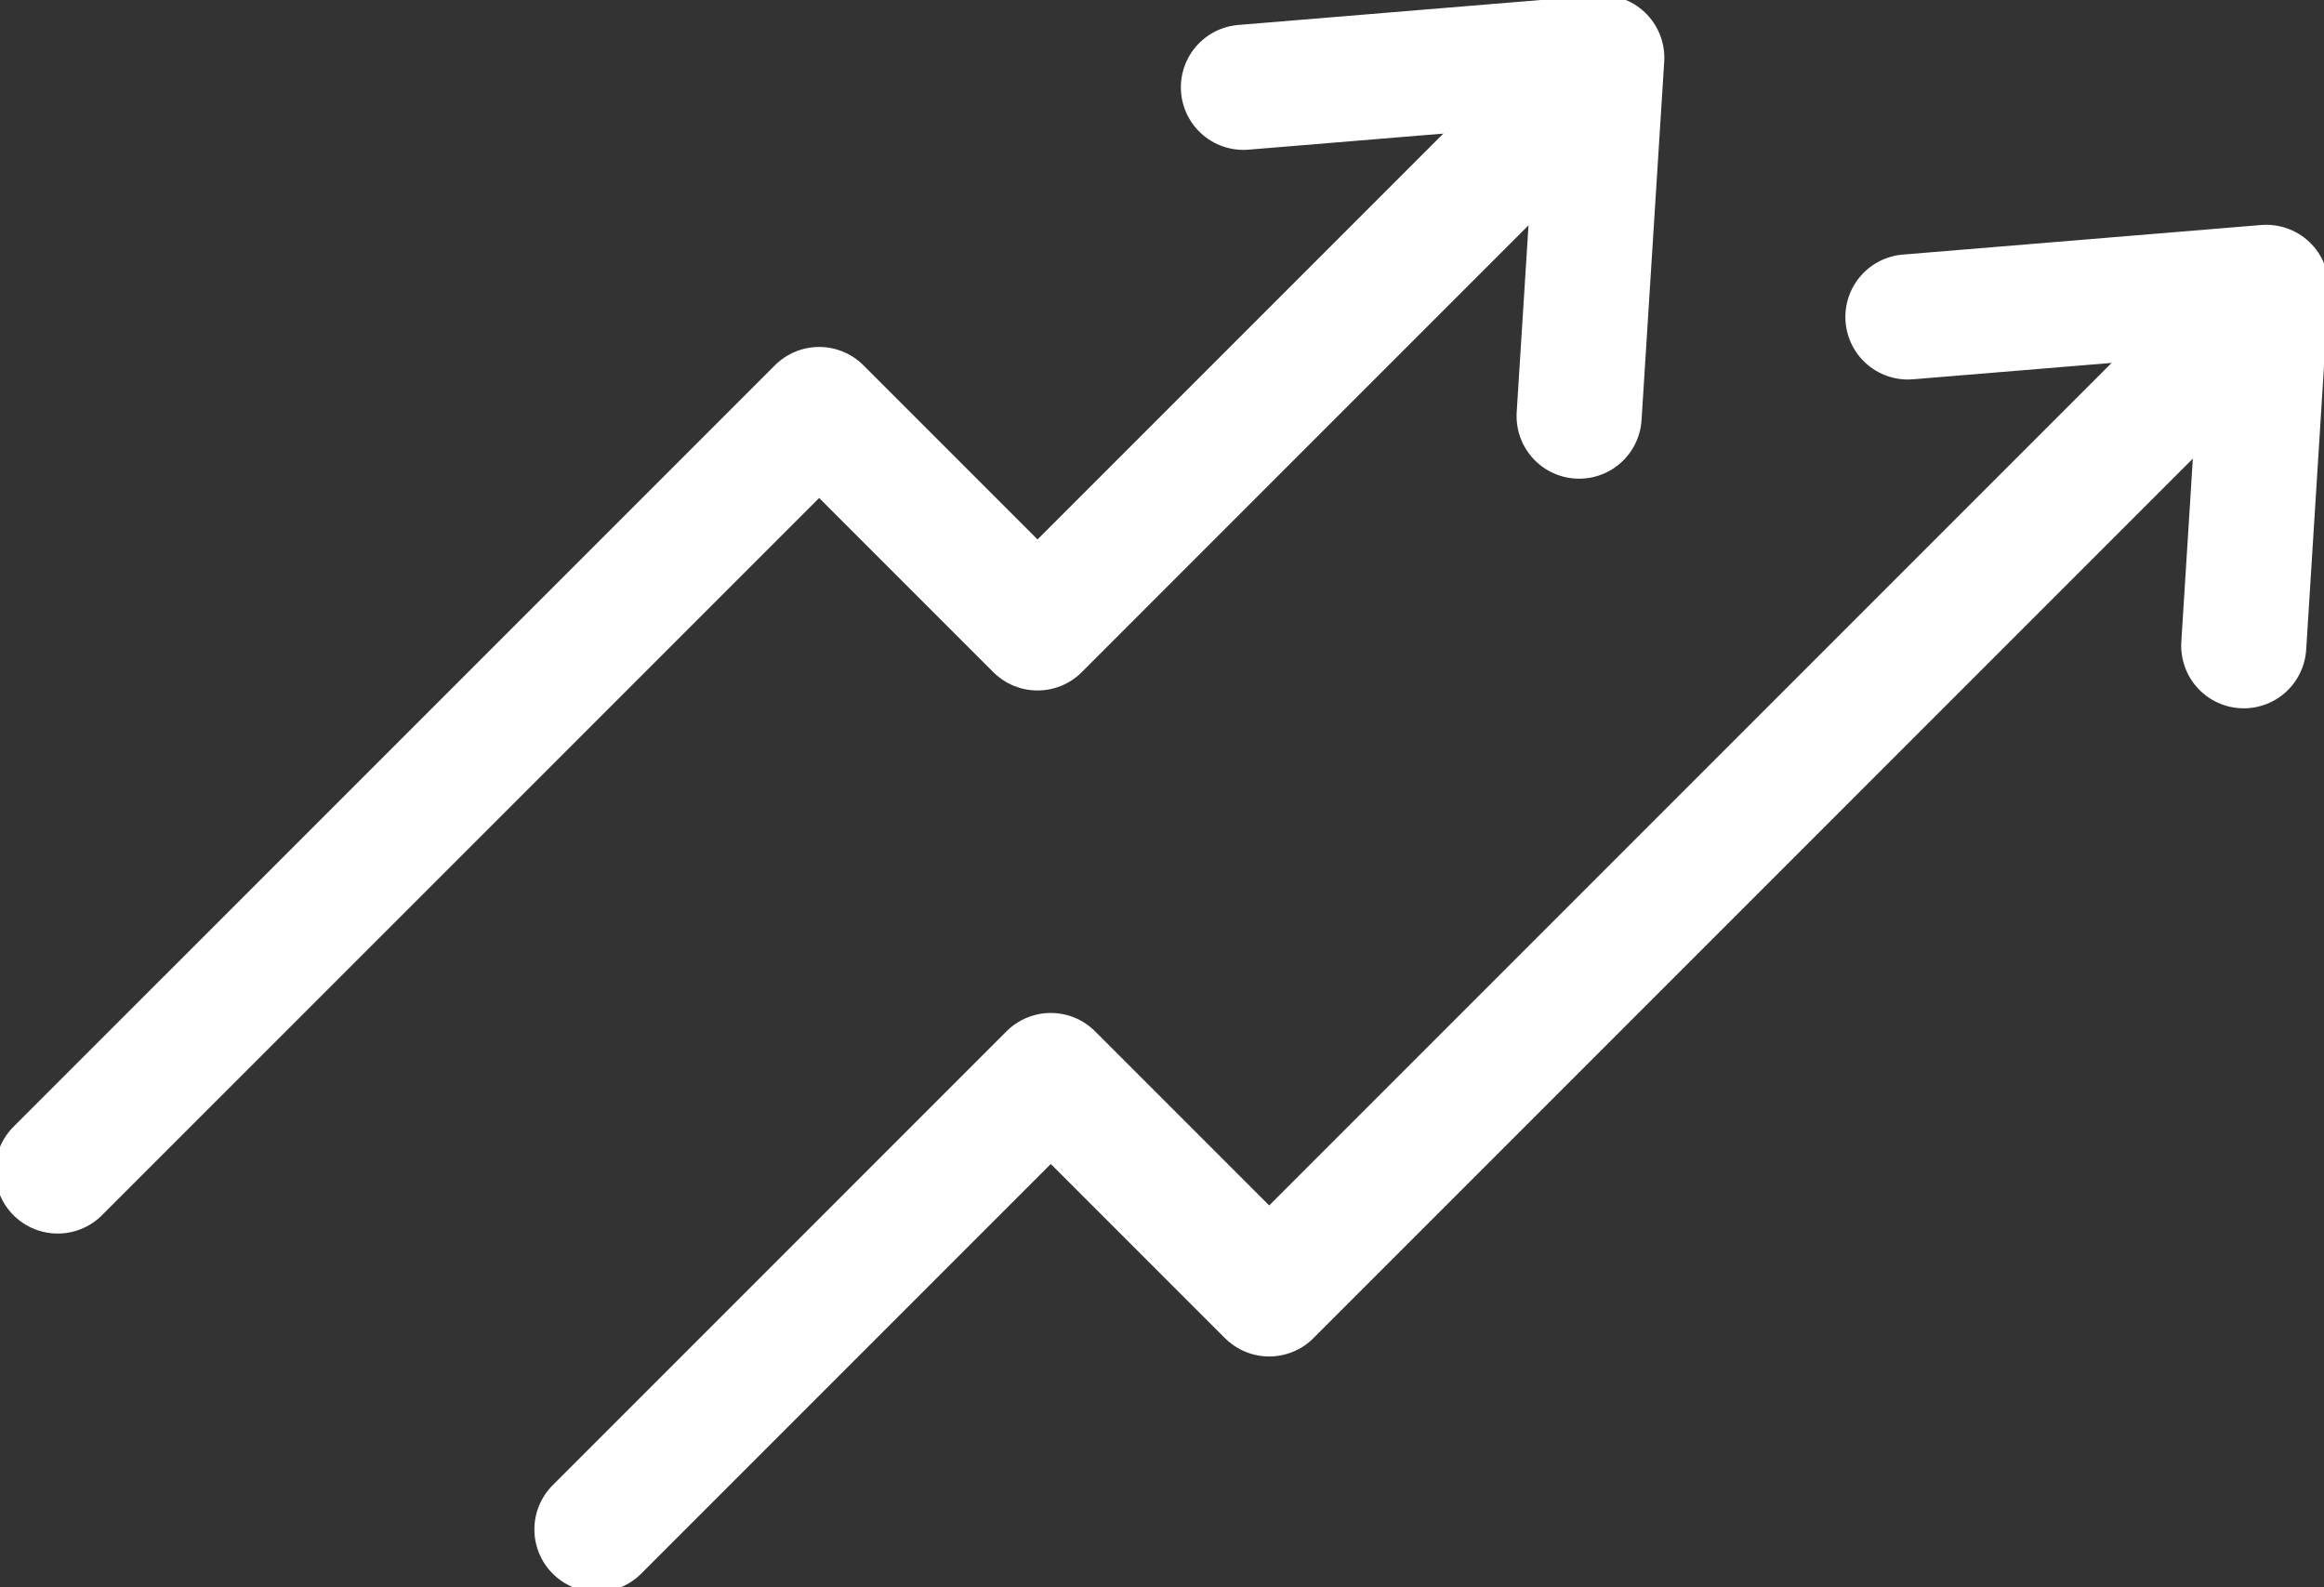
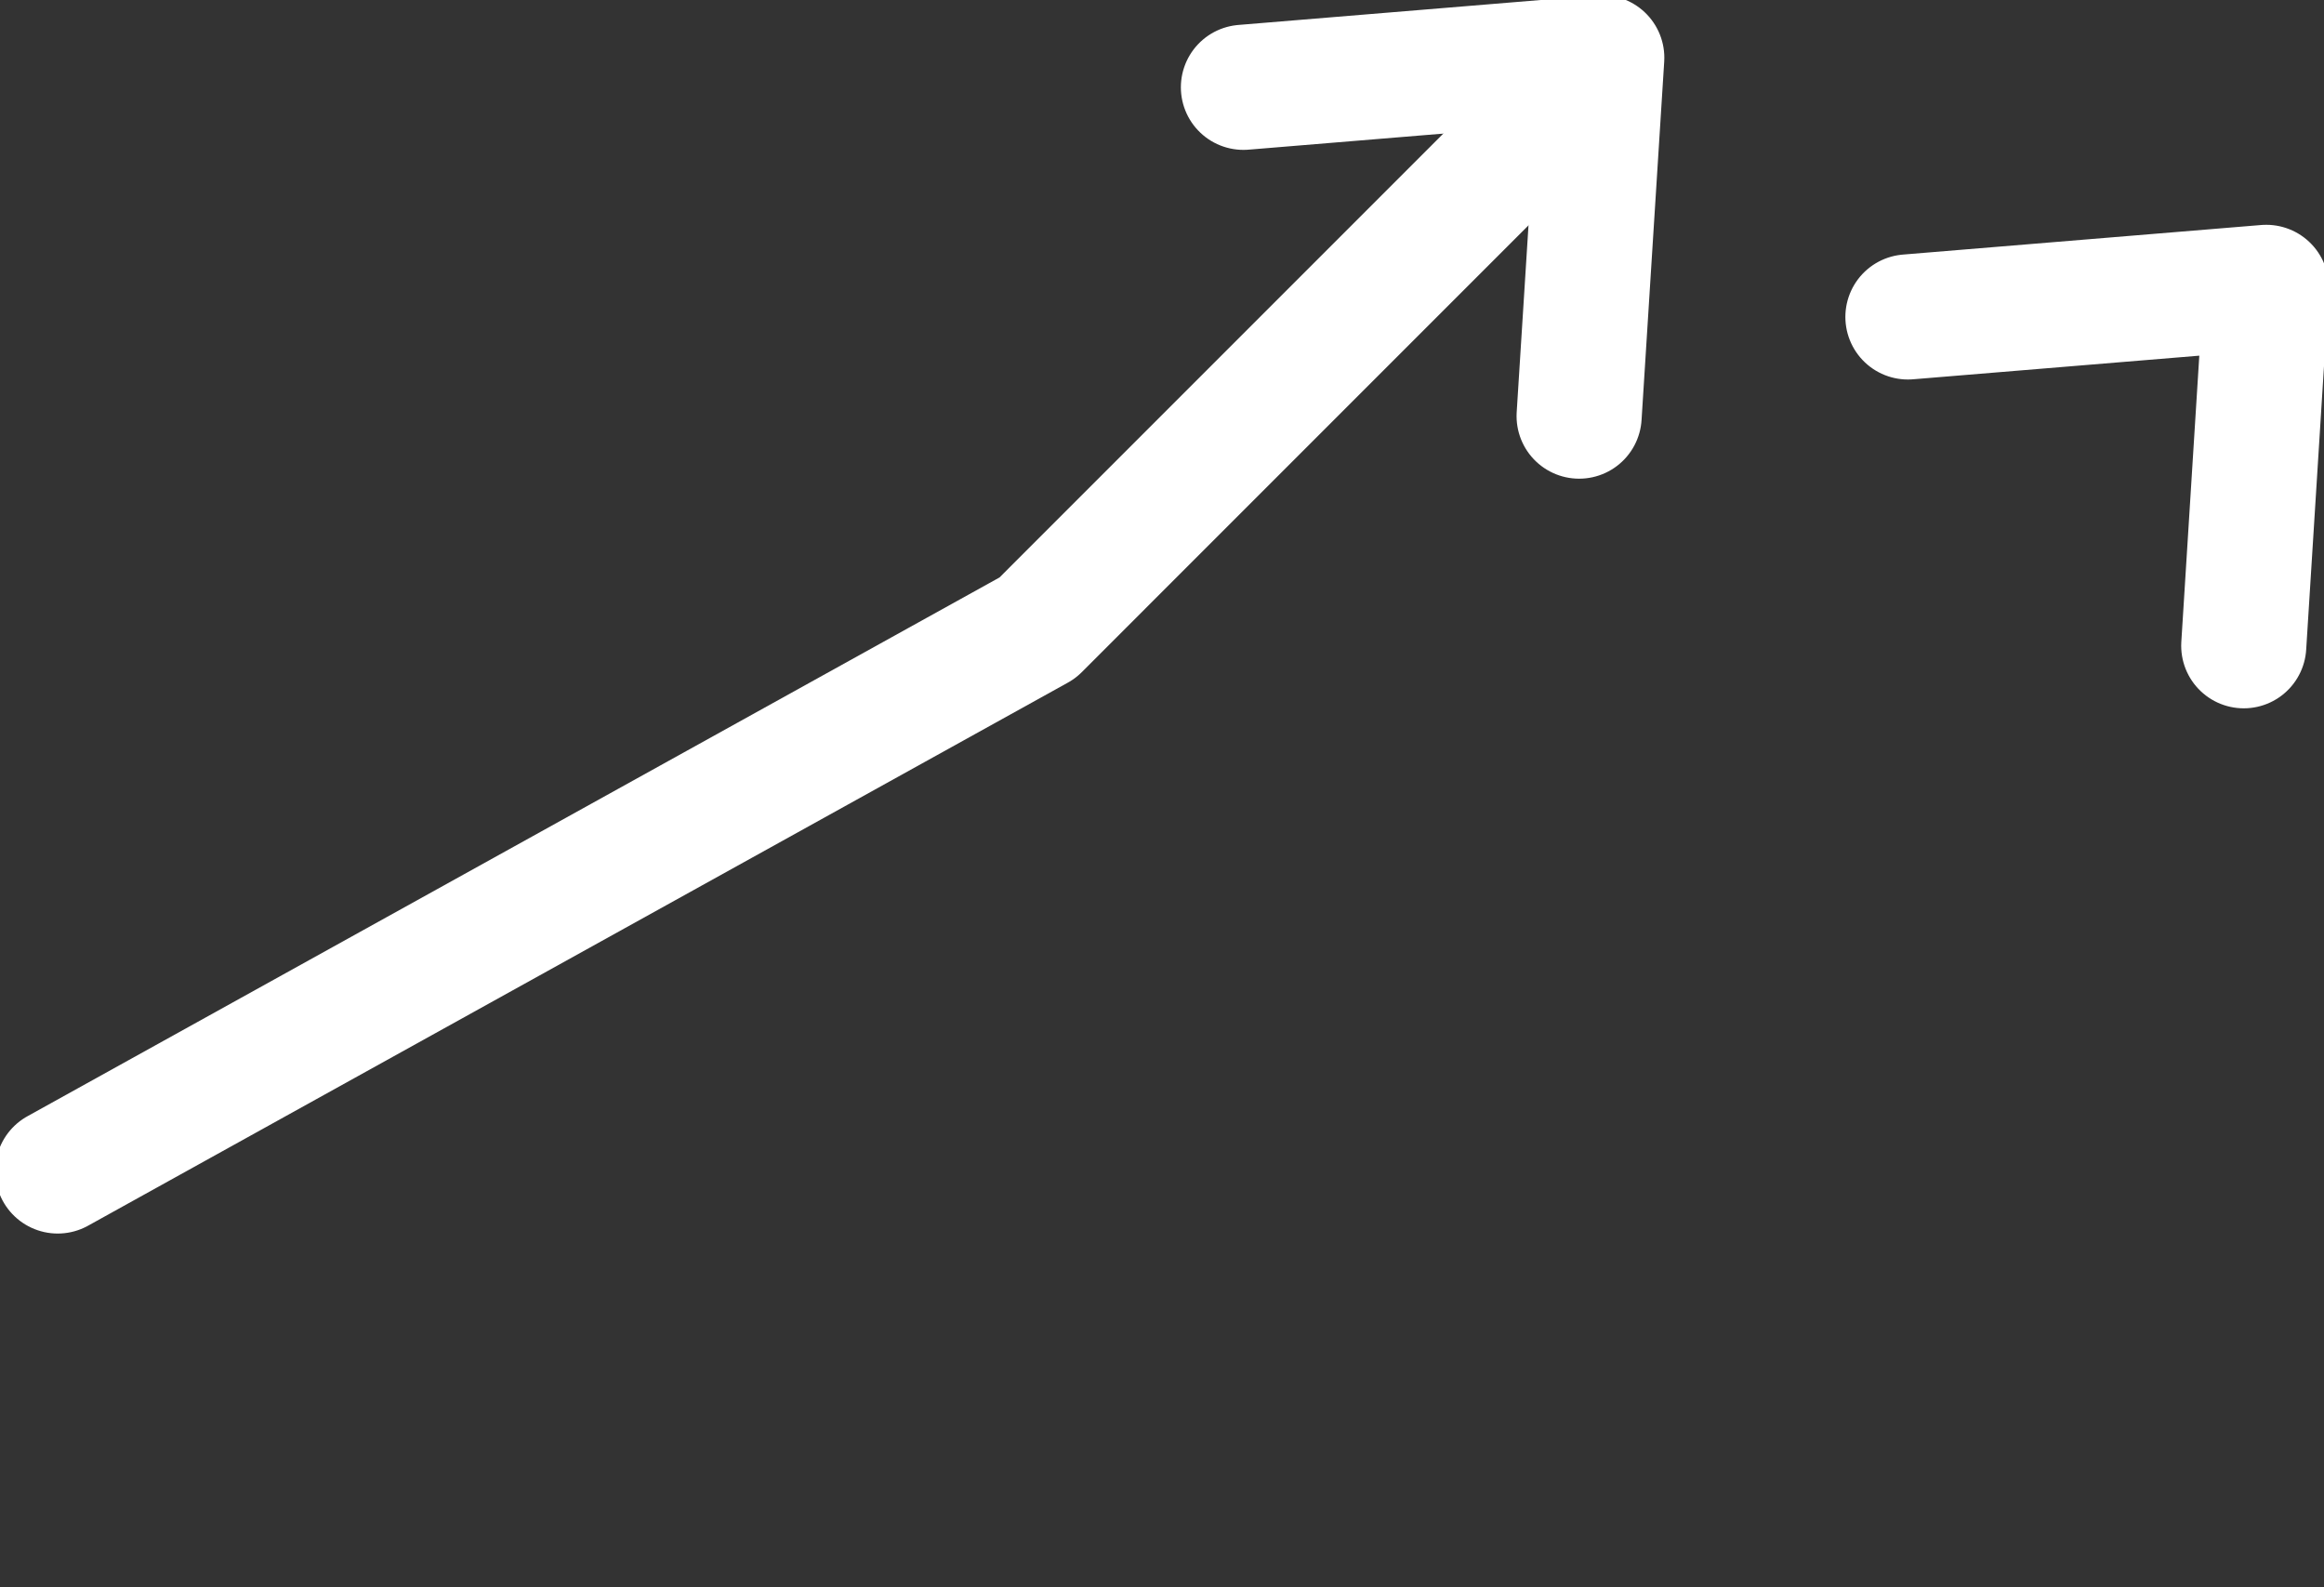
<svg xmlns="http://www.w3.org/2000/svg" id="Grupo_24346" data-name="Grupo 24346" width="92.876" height="63.423" viewBox="0 0 92.876 63.423">
  <rect x="0" y="0" width="92.876" height="63.423" fill="#333333" stroke="none" />
  <defs>
    <clipPath id="clip-path">
      <rect id="Retângulo_18224" data-name="Retângulo 18224" width="92.876" height="63.423" fill="none" stroke="#fff" stroke-width="5" />
    </clipPath>
  </defs>
  <g id="Grupo_24345" data-name="Grupo 24345" clip-path="url(#clip-path)">
-     <path id="Caminho_26922" data-name="Caminho 26922" d="M61.759,2.735,40.716,23.779l-8.727-8.727L1.559,45.48" transform="translate(0.748 1.312)" fill="none" stroke="#fff" stroke-linecap="round" stroke-linejoin="round" stroke-width="5" />
-     <path id="Caminho_26923" data-name="Caminho 26923" d="M81.275,9.068,42.989,47.355,34.26,38.628,16.123,56.766" transform="translate(7.733 4.349)" fill="none" stroke="#fff" stroke-linecap="round" stroke-linejoin="round" stroke-width="5" />
+     <path id="Caminho_26922" data-name="Caminho 26922" d="M61.759,2.735,40.716,23.779L1.559,45.48" transform="translate(0.748 1.312)" fill="none" stroke="#fff" stroke-linecap="round" stroke-linejoin="round" stroke-width="5" />
    <path id="Caminho_26924" data-name="Caminho 26924" d="M33.584,2.741,47.905,1.559,47,15.88" transform="translate(16.108 0.748)" fill="none" stroke="#fff" stroke-linecap="round" stroke-linejoin="round" stroke-width="5" />
    <path id="Caminho_26925" data-name="Caminho 26925" d="M51.532,8.943,65.853,7.761l-.9,14.321" transform="translate(24.716 3.722)" fill="none" stroke="#fff" stroke-linecap="round" stroke-linejoin="round" stroke-width="5" />
  </g>
</svg>